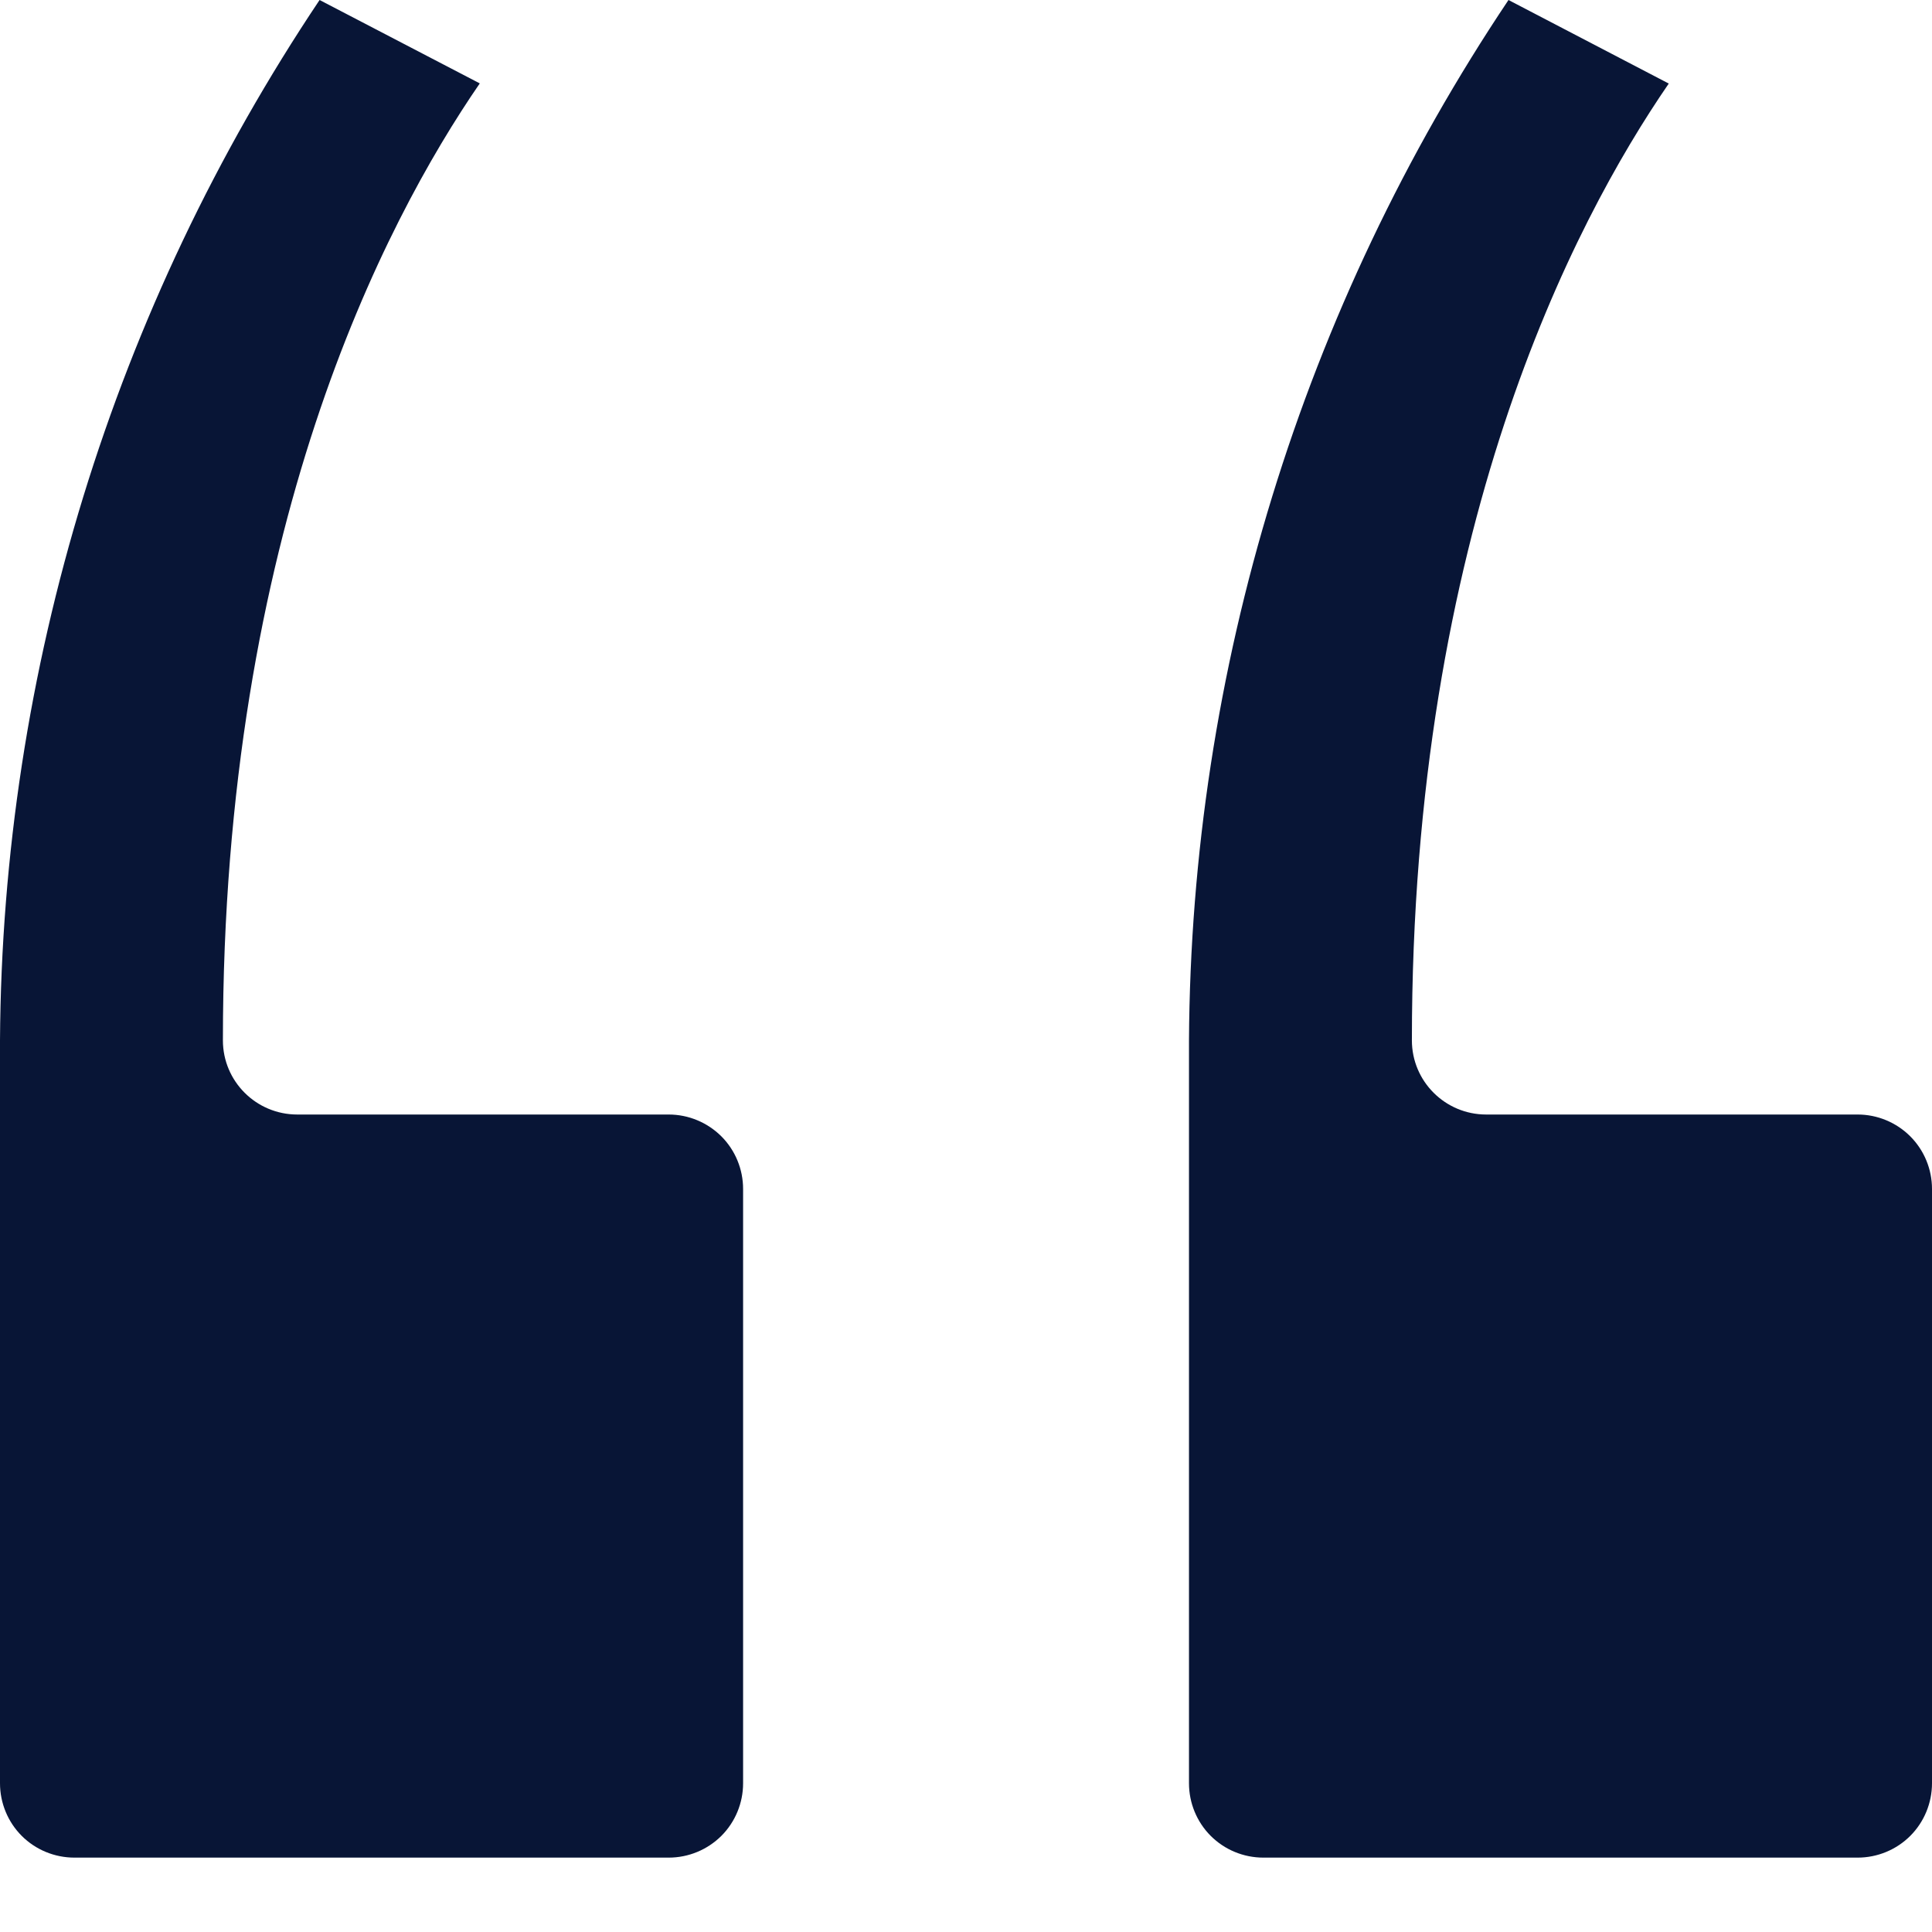
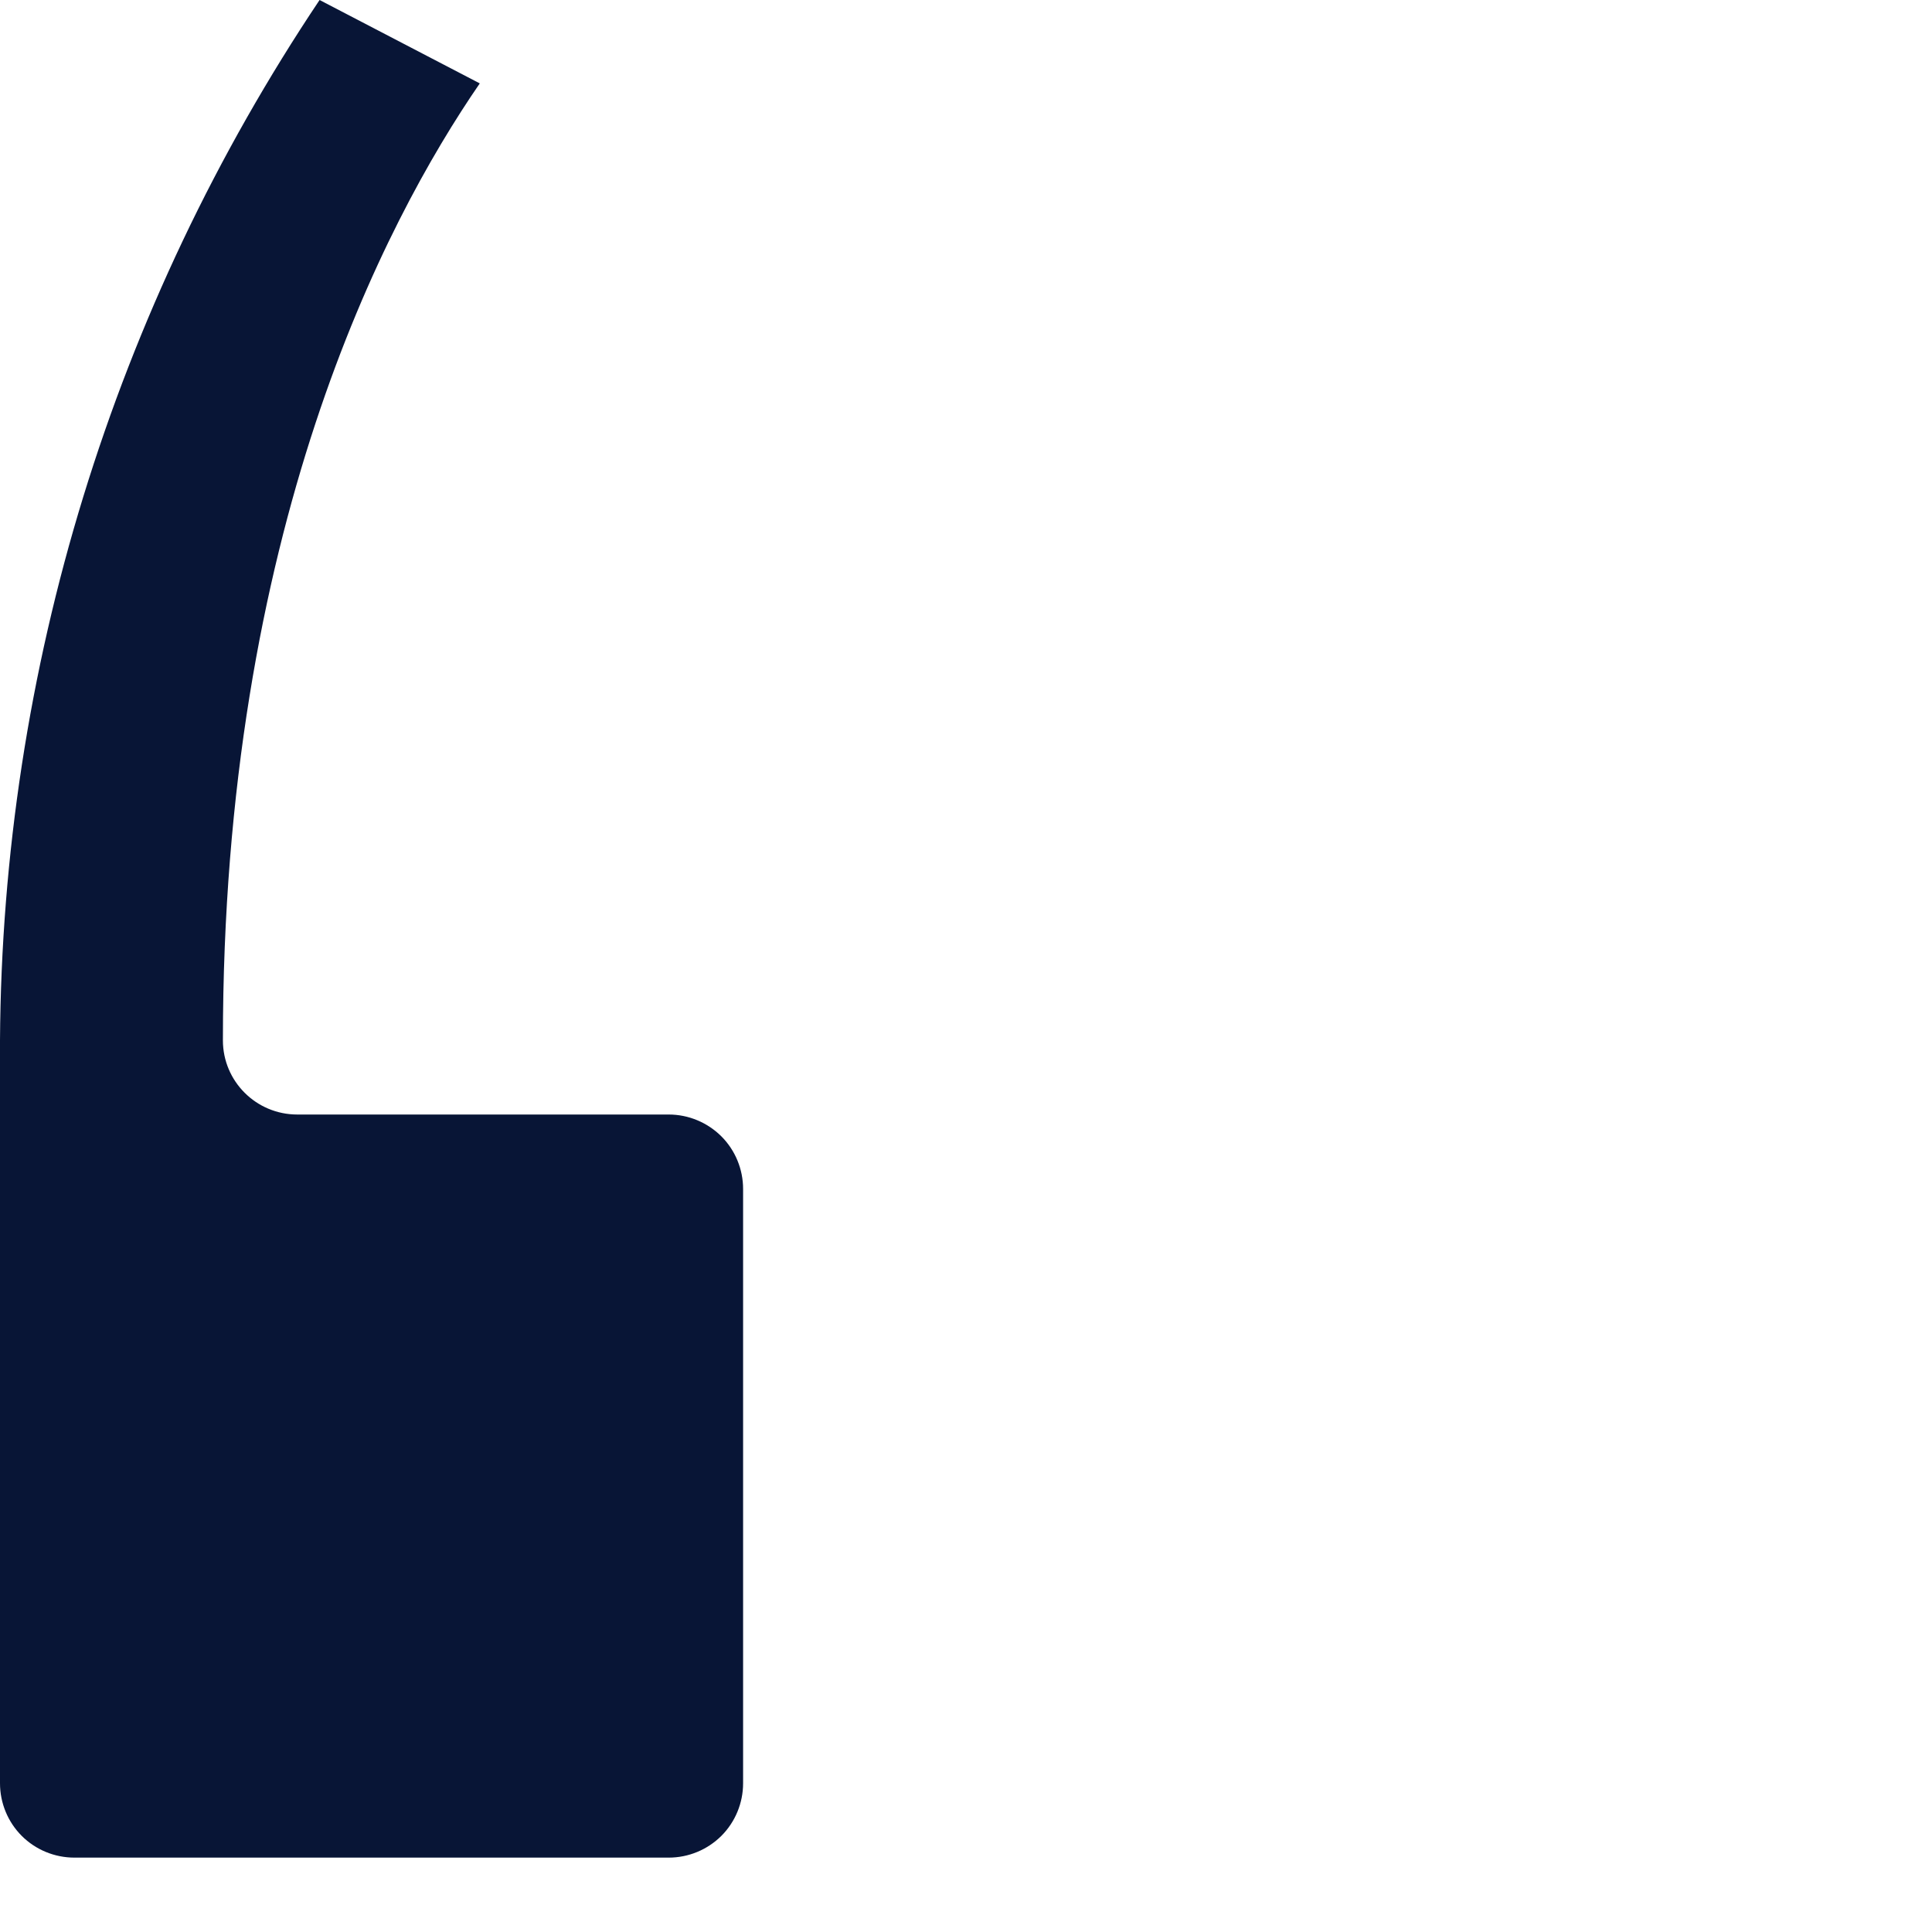
<svg xmlns="http://www.w3.org/2000/svg" width="24" height="24" viewBox="0 0 24 24" fill="none">
  <path d="M0.924 23.076H8.307C8.552 23.076 8.787 22.979 8.961 22.806C9.134 22.633 9.231 22.397 9.231 22.153V14.769C9.231 14.525 9.134 14.289 8.961 14.116C8.787 13.943 8.552 13.845 8.307 13.845H3.693C3.182 13.845 2.769 13.432 2.769 12.924C2.769 6.611 4.768 2.769 5.96 1.036L3.97 0C1.408 3.825 0.028 8.32 0 12.924V22.152C0 22.397 0.097 22.633 0.27 22.806C0.443 22.979 0.679 23.076 0.924 23.076Z" fill="#081536" />
-   <path d="M15.693 23.076H23.077C23.321 23.076 23.557 22.979 23.73 22.806C23.903 22.633 24 22.397 24 22.152V14.769C24 14.525 23.903 14.289 23.73 14.116C23.557 13.943 23.321 13.845 23.077 13.845H18.462C17.952 13.845 17.539 13.432 17.539 12.924C17.539 6.611 19.538 2.771 20.73 1.038L18.739 0C16.176 3.825 14.796 8.32 14.77 12.924V22.152C14.77 22.397 14.867 22.633 15.04 22.806C15.213 22.979 15.449 23.076 15.693 23.076Z" fill="#081536" />
</svg>